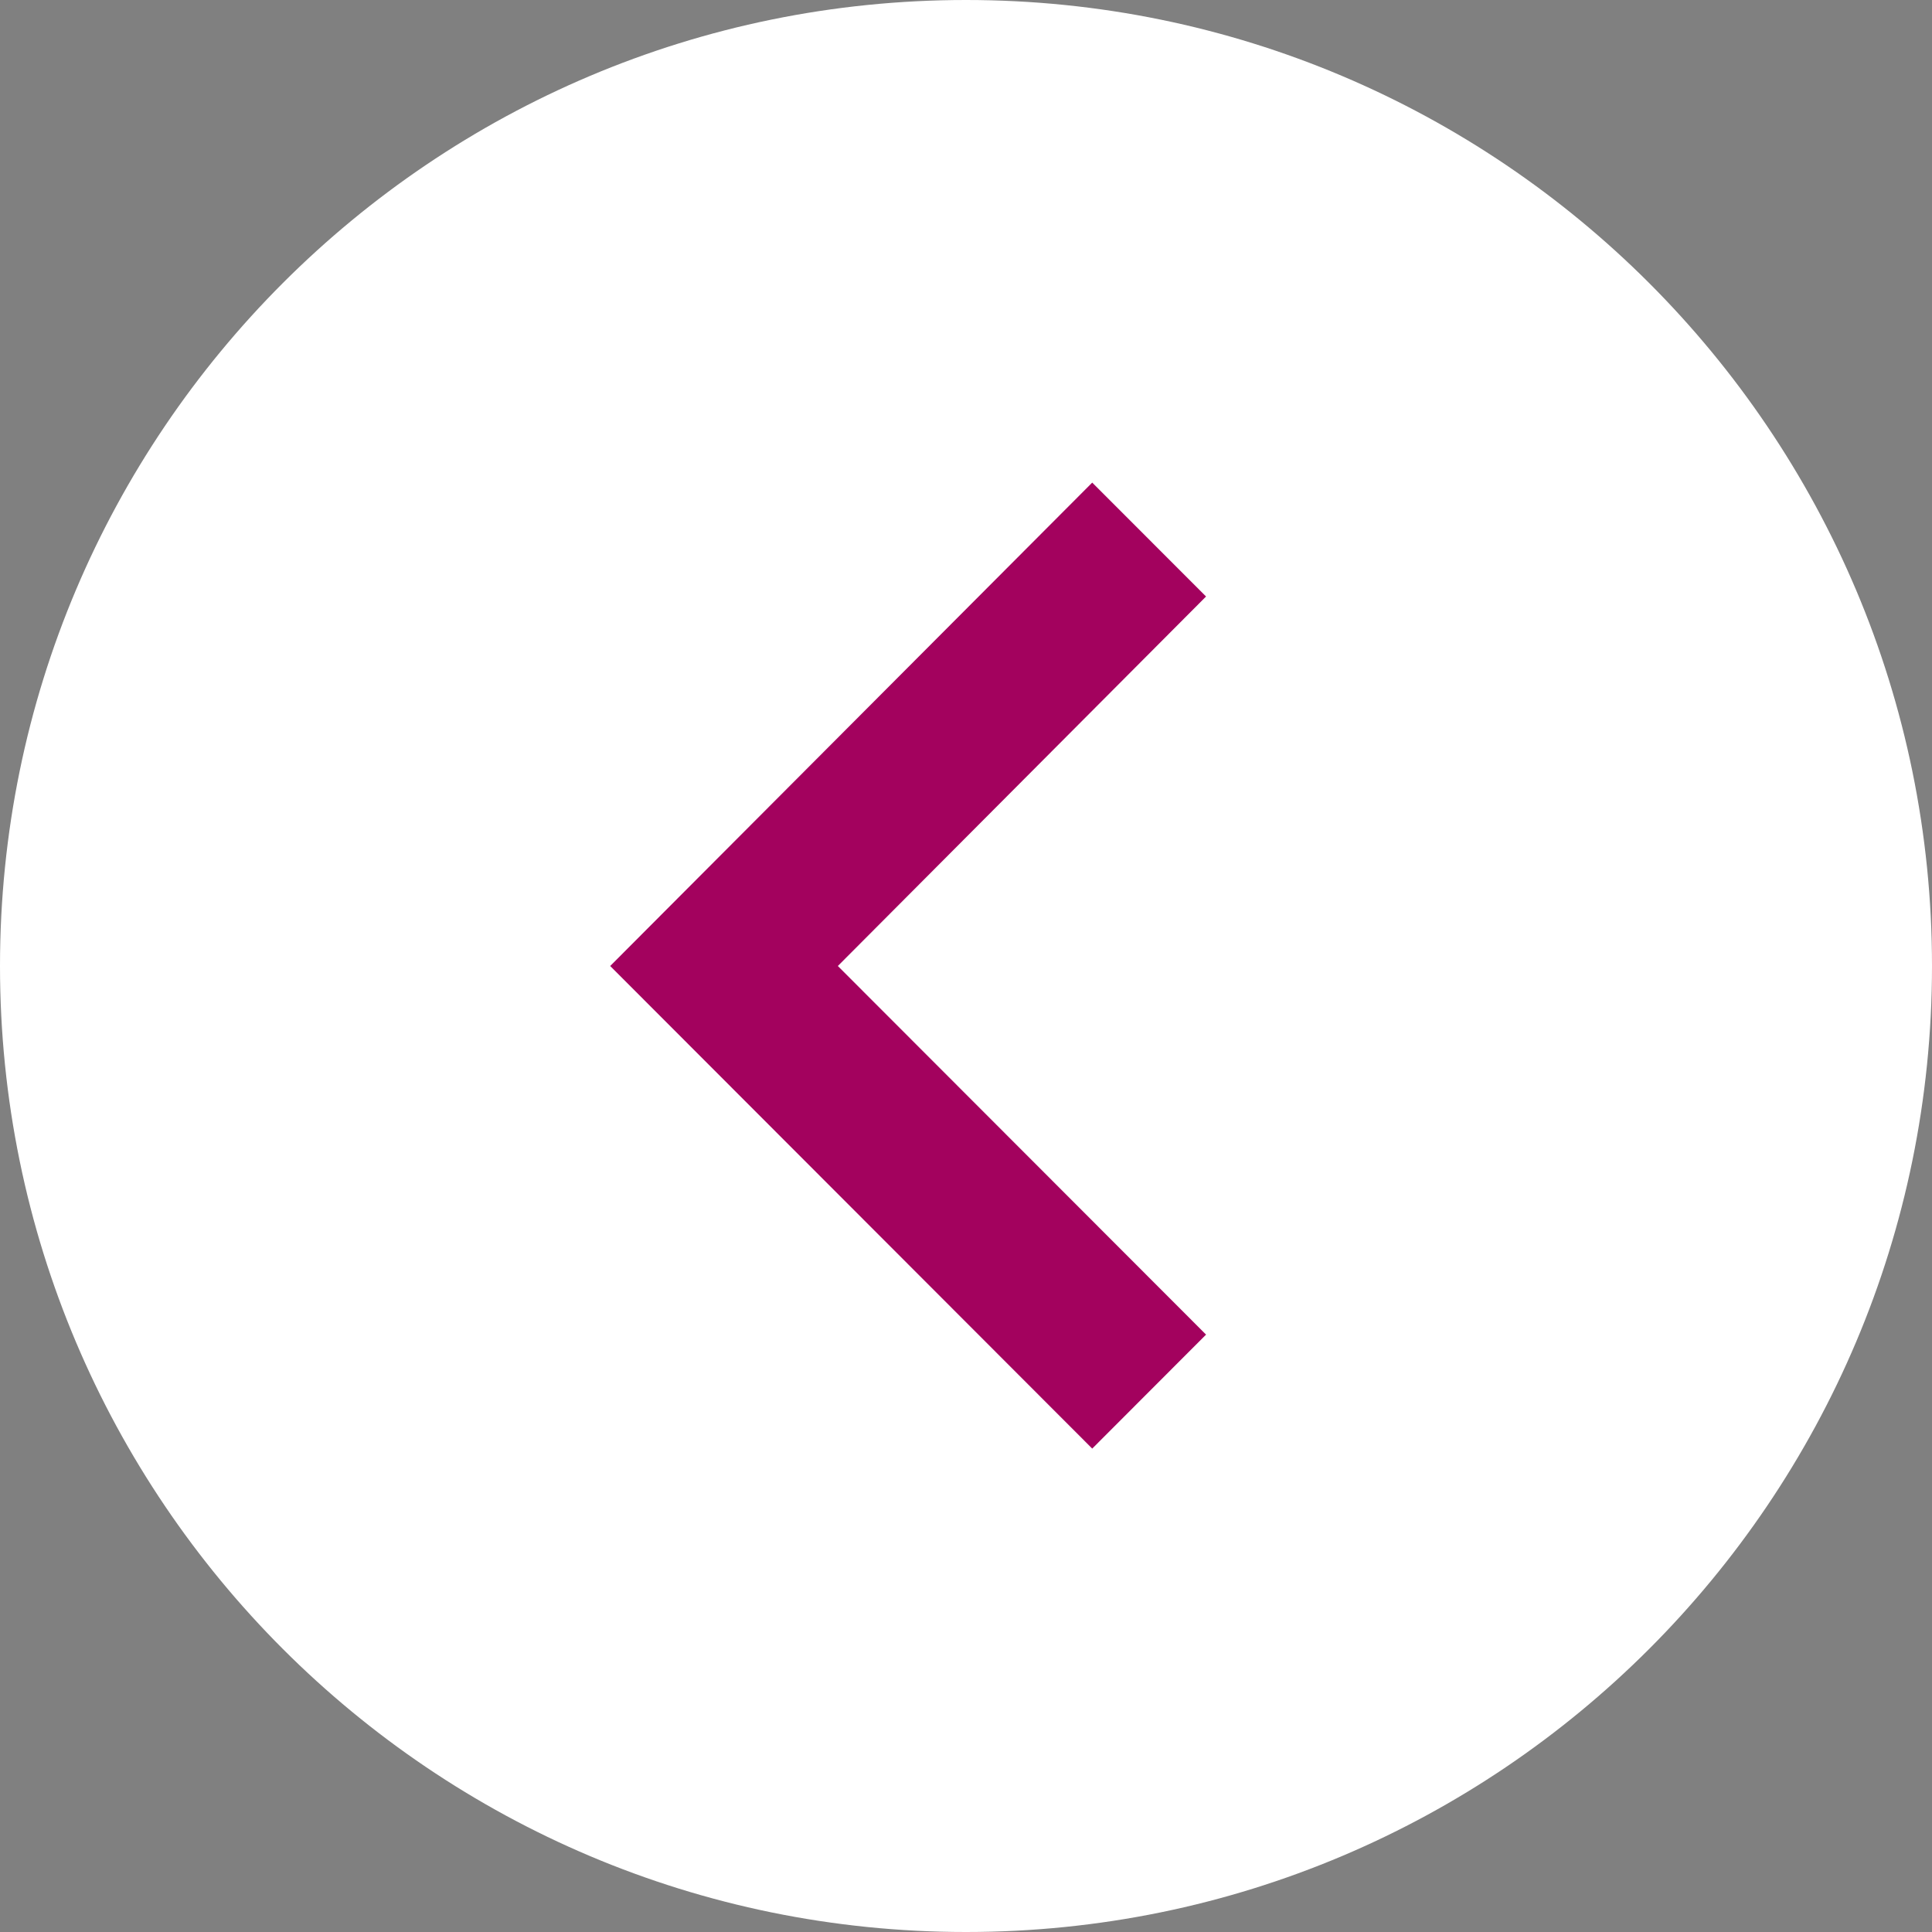
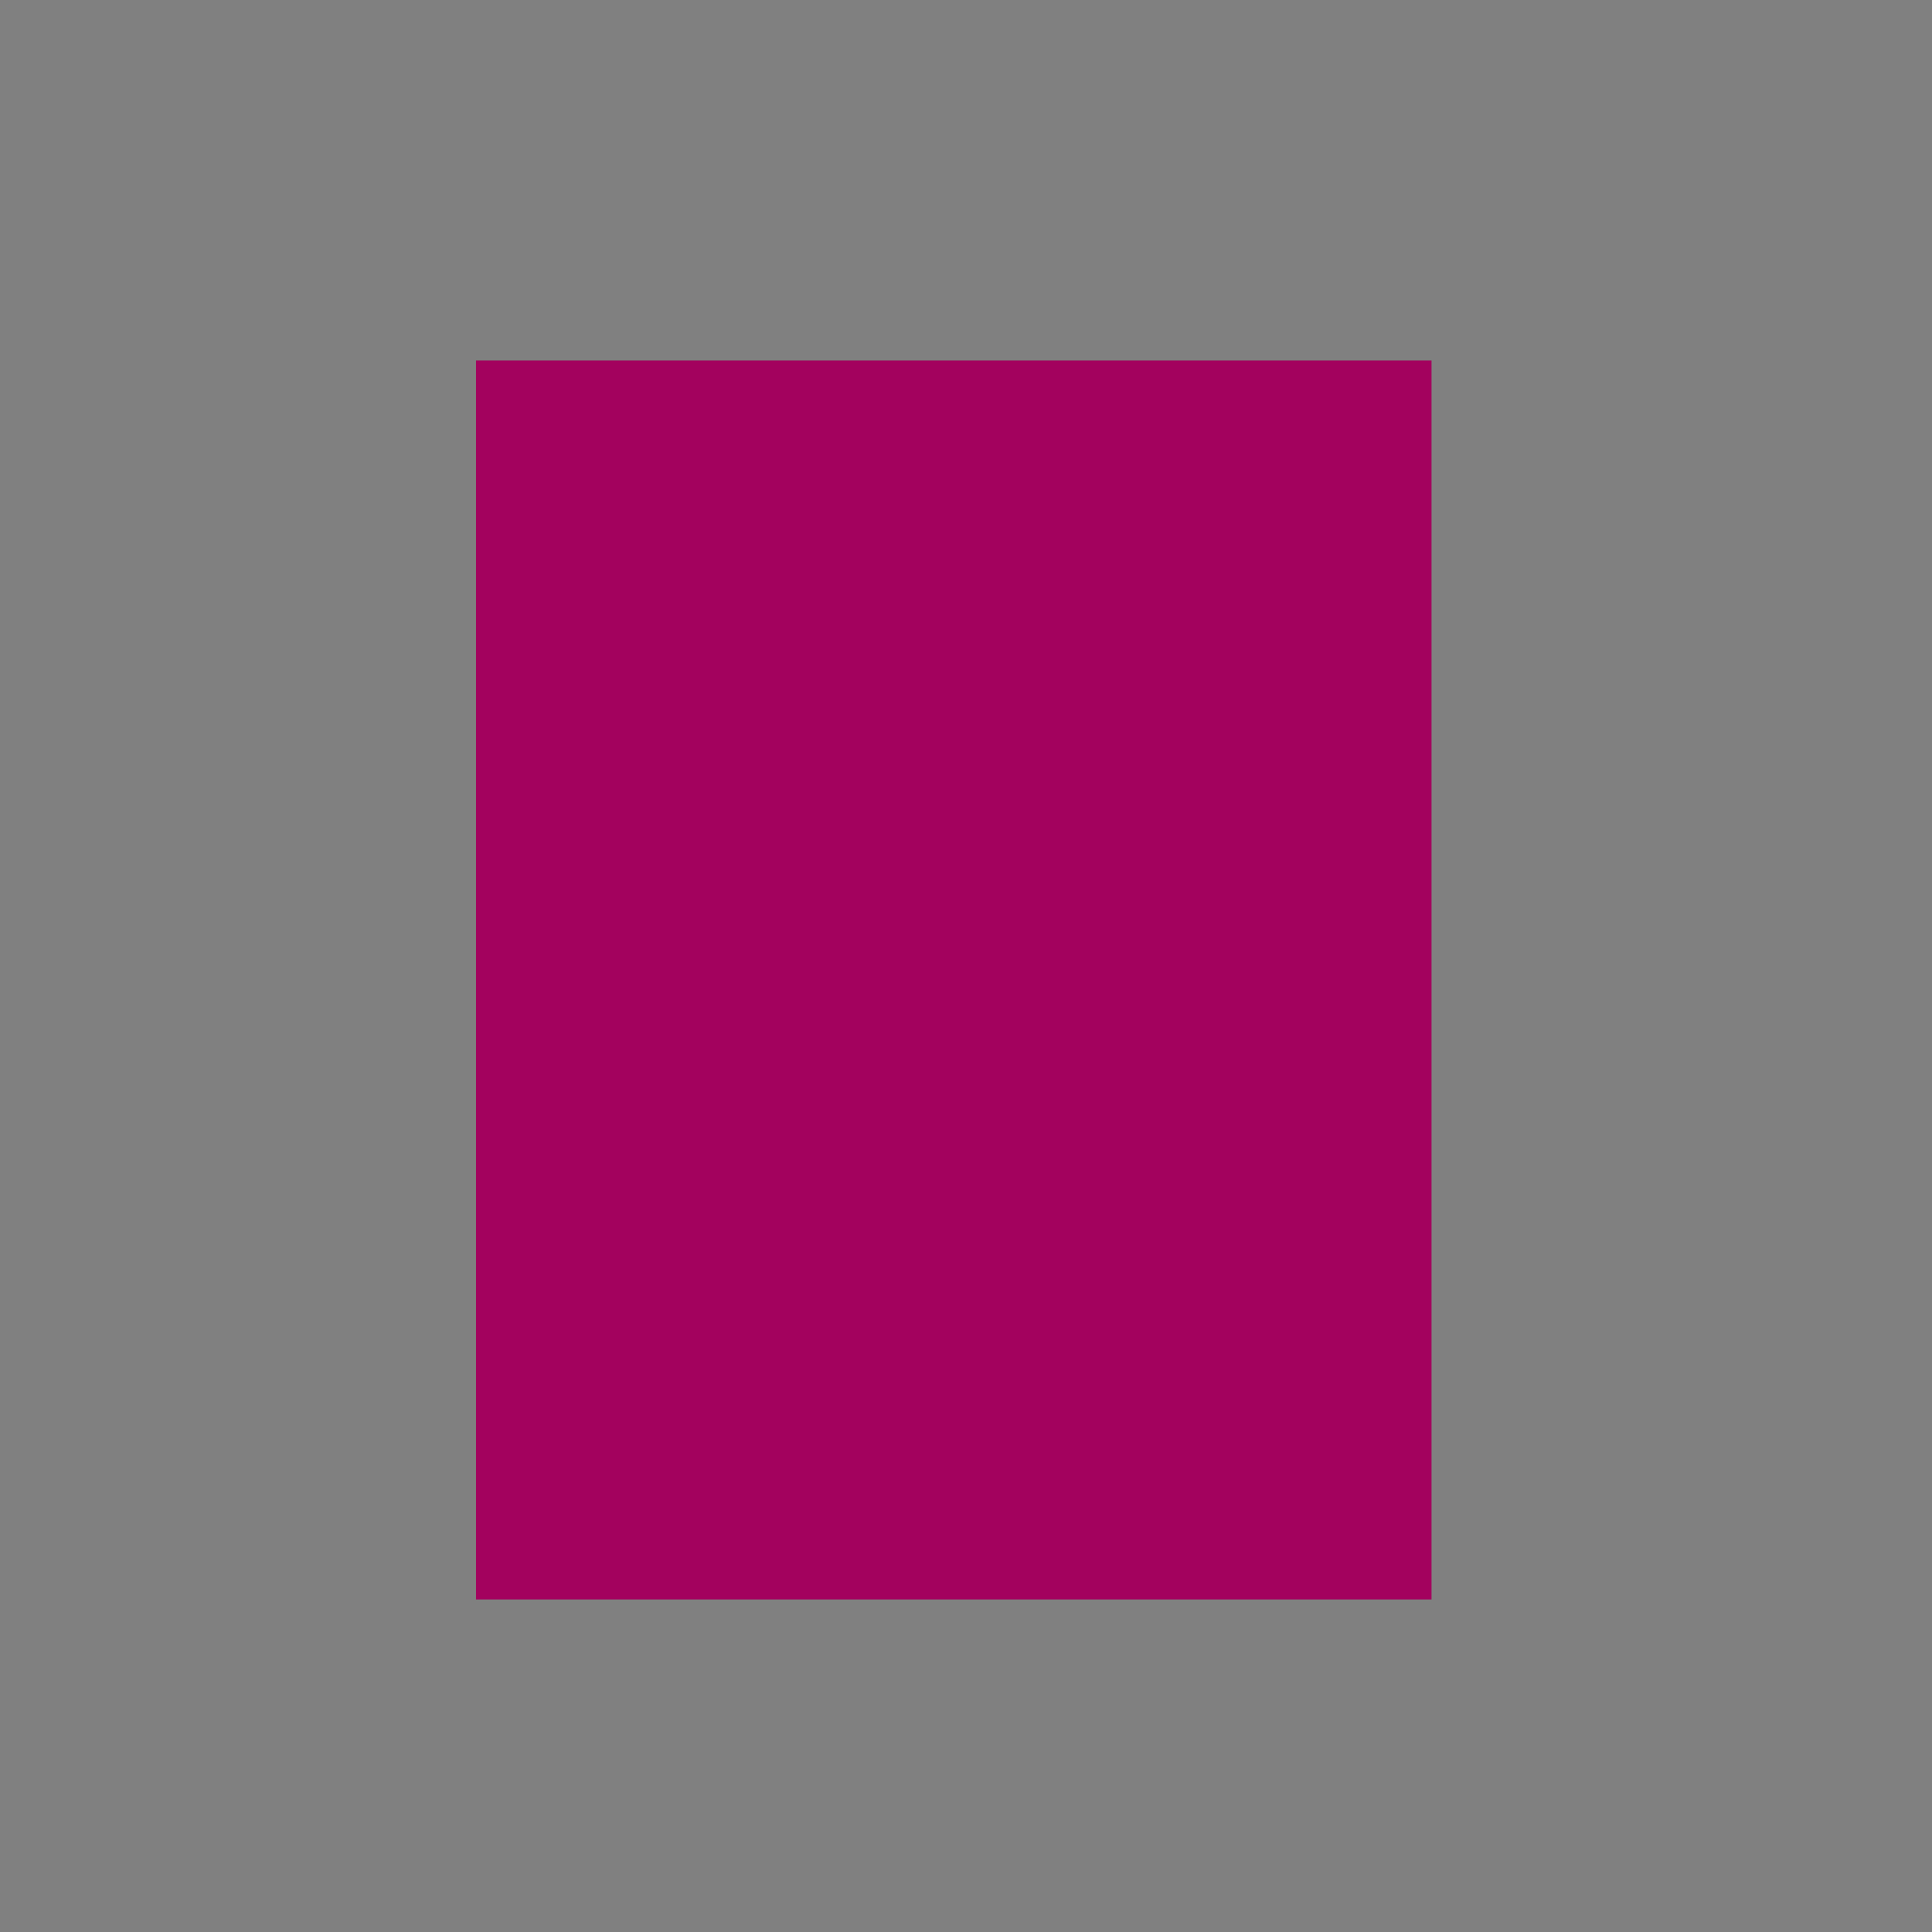
<svg xmlns="http://www.w3.org/2000/svg" version="1.1" id="Layer_1" x="0px" y="0px" viewBox="0 0 24 24" style="enable-background:new 0 0 24 24;" xml:space="preserve">
  <rect x="0" y="0" width="24" height="24" fill="#808080" stroke="none" />
  <rect x="5.913" y="4.478" style="fill:#A3025E;" width="11.87" height="15.391" />
-   <path style="fill:#FFFFFF;" d="M12,24c6.627,0,12-5.373,12-12S18.627,0,12,0S0,5.373,0,12S5.373,24,12,24z M13.568,5.995  l1.414,1.415L10.408,12l4.574,4.579l-1.414,1.416L7.58,12L13.568,5.995z" />
</svg>